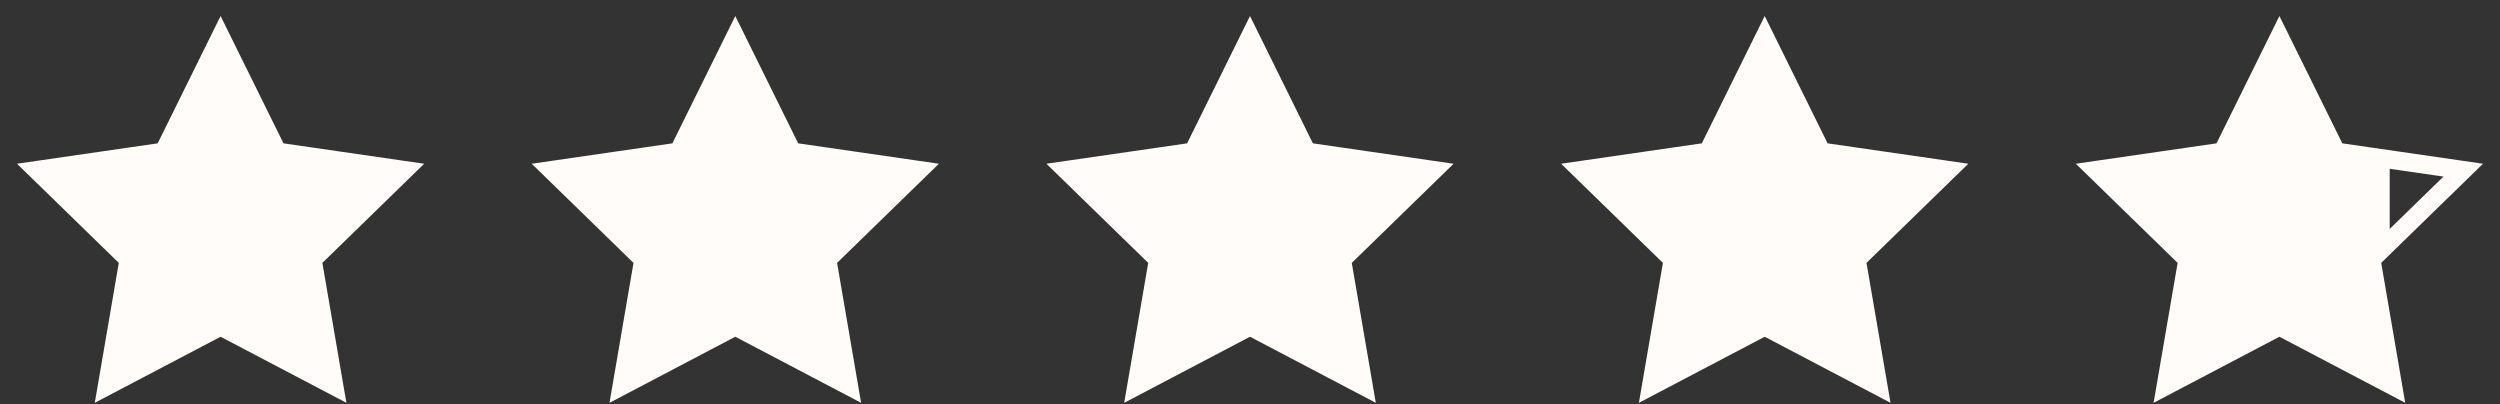
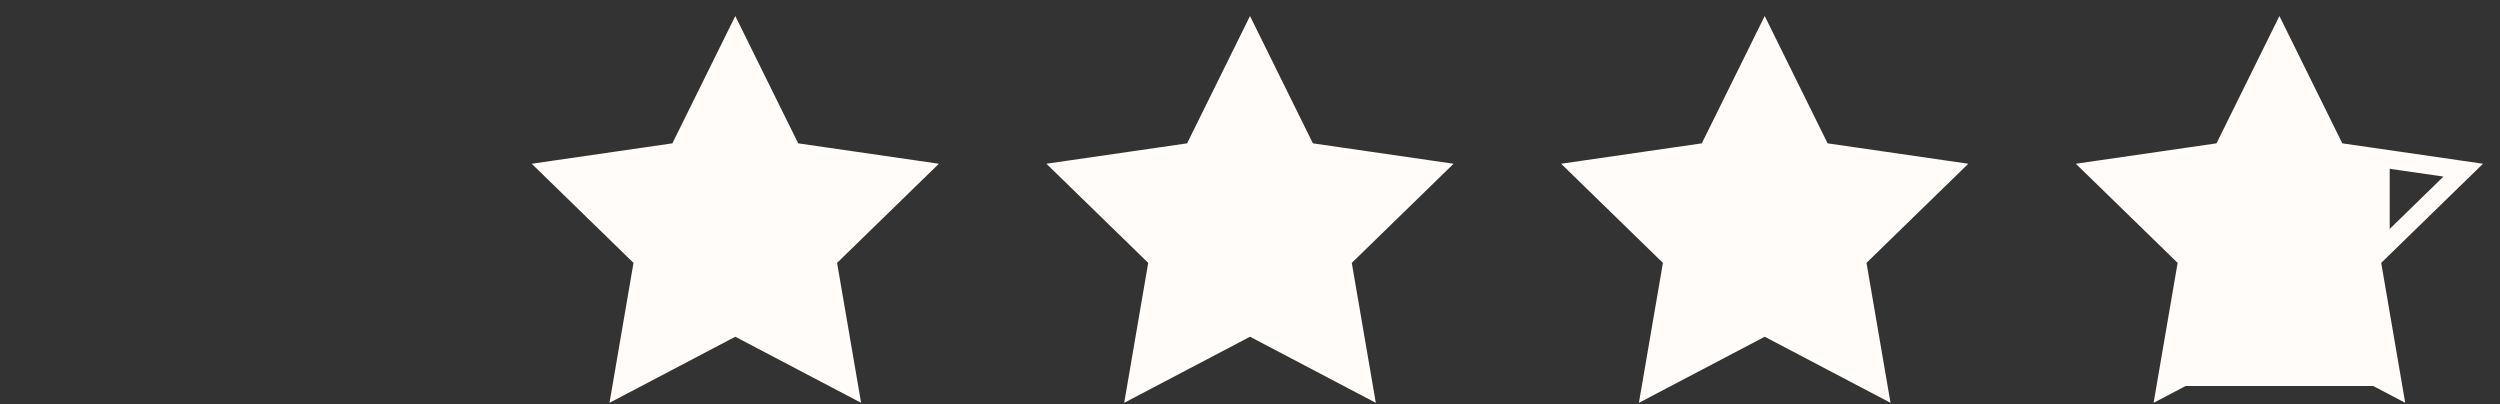
<svg xmlns="http://www.w3.org/2000/svg" width="136px" height="22px" viewBox="0 0 136 22" version="1.1">
  <rect x="0" y="0" width="136" height="22" fill="#333333" stroke="none" />
  <title>icon_stars</title>
  <g id="Page-1" stroke="none" stroke-width="1" fill="none" fill-rule="evenodd">
    <g id="wimpys_asset_board" transform="translate(-1190, -920)" fill-rule="nonzero">
      <g id="icon_stars" transform="translate(1192, 922)">
-         <polygon id="Path" stroke="#FFFCF9" fill="#FFFCF9" points="10 15.754 3.82 19 5 12.126 0 7.257 6.91 6.255 10 0 13.09 6.255 20 7.257 15 12.126 16.18 19" />
        <polygon id="Path" stroke="#FFFCF9" fill="#FFFCF9" points="38 15.754 31.82 19 33 12.126 28 7.257 34.91 6.255 38 0 41.09 6.255 48 7.257 43 12.126 44.18 19" />
        <polygon id="Path" stroke="#FFFCF9" fill="#FFFCF9" points="66 15.754 59.82 19 61 12.126 56 7.257 62.91 6.255 66 0 69.09 6.255 76 7.257 71 12.126 72.18 19" />
        <polygon id="Path" stroke="#FFFCF9" fill="#FFFCF9" points="94 15.754 87.82 19 89 12.126 84 7.257 90.91 6.255 94 0 97.09 6.255 104 7.257 99 12.126 100.18 19" />
        <polygon id="Path" stroke="#FFFCF9" points="122 15.754 115.82 19 117 12.126 112 7.257 118.91 6.255 122 0 125.09 6.255 132 7.257 127 12.126 128.18 19" />
-         <path d="M122,0 L125.09,6.255 L128,6.676 L128,11.151 L127,12.126 L128.18,19 L122,15.754 L115.82,19 L117,12.126 L112,7.257 L118.91,6.255 L122,0 Z" id="Combined-Shape" fill="#FFFCF9" />
+         <path d="M122,0 L125.09,6.255 L128,6.676 L128,11.151 L127,12.126 L128.18,19 L115.82,19 L117,12.126 L112,7.257 L118.91,6.255 L122,0 Z" id="Combined-Shape" fill="#FFFCF9" />
      </g>
    </g>
  </g>
</svg>